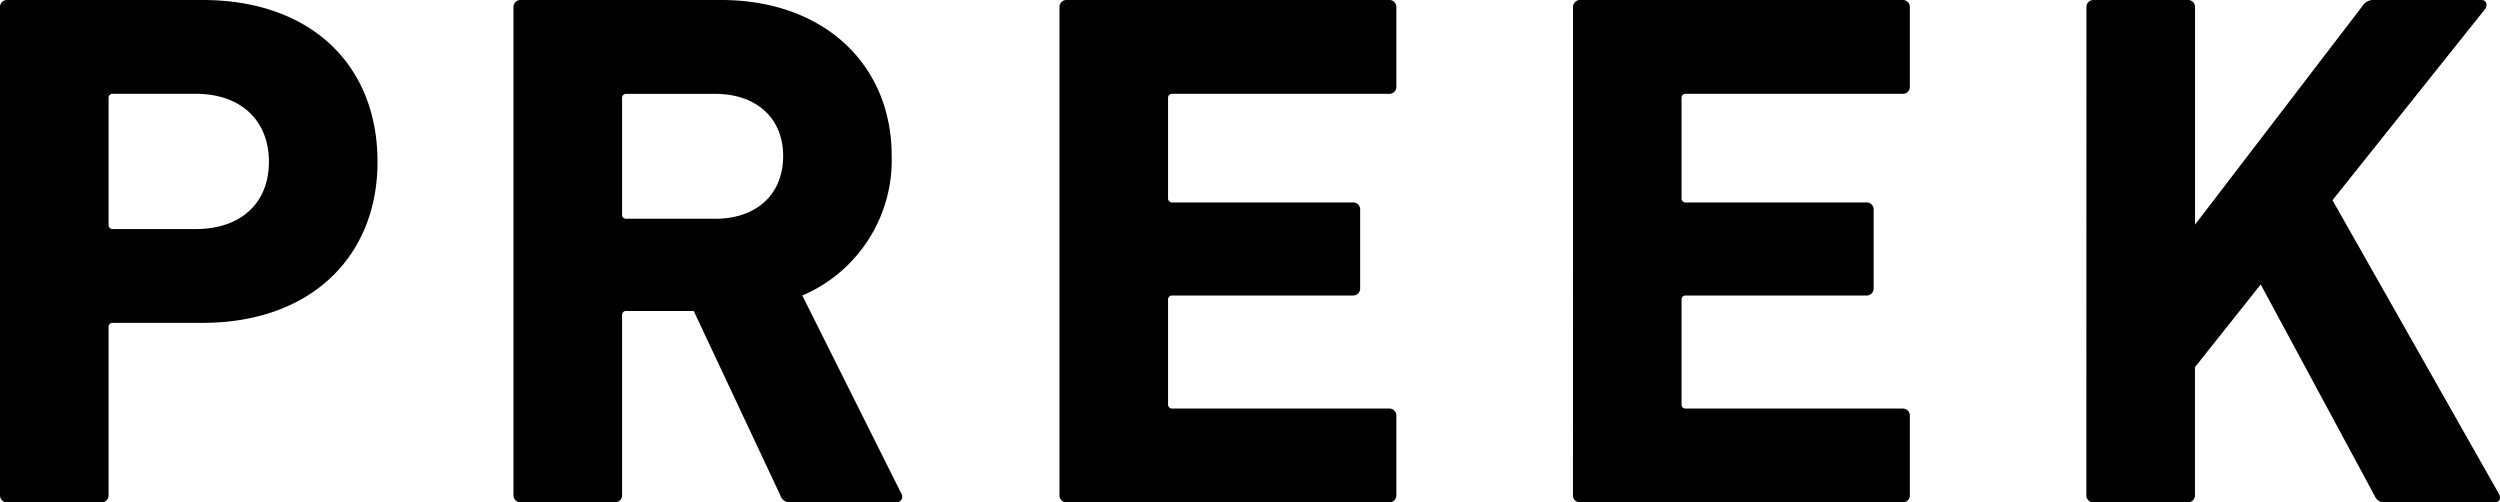
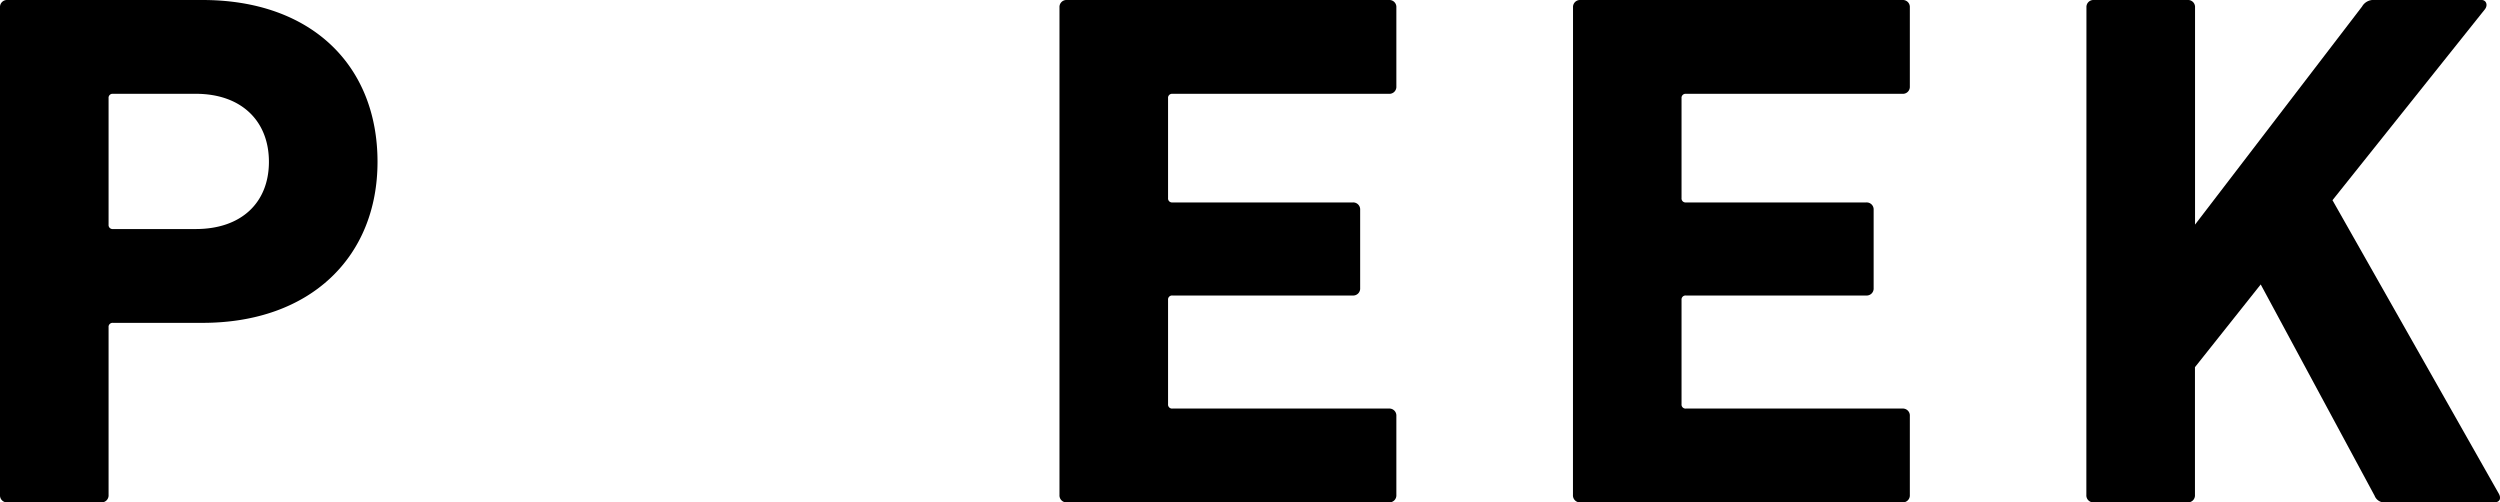
<svg xmlns="http://www.w3.org/2000/svg" id="グループ_1609" data-name="グループ 1609" width="125" height="25.119" viewBox="0 0 125 25.119">
  <defs>
    <clipPath id="clip-path">
      <rect id="長方形_706" data-name="長方形 706" width="125" height="25.119" />
    </clipPath>
  </defs>
  <g id="グループ_1600" data-name="グループ 1600" clip-path="url(#clip-path)">
    <path id="パス_1362" data-name="パス 1362" d="M.369,25.119A.349.349,0,0,1,0,24.749V.369A.349.349,0,0,1,.369,0h9.752c5.467,0,8.755,3.287,8.755,8.09,0,4.729-3.324,8.053-8.755,8.053H5.651a.2.2,0,0,0-.222.221v8.385a.349.349,0,0,1-.369.37ZM13.446,8.09c0-2.032-1.367-3.4-3.657-3.4H5.651a.2.2,0,0,0-.222.222V11.23a.2.2,0,0,0,.222.222H9.789c2.29,0,3.657-1.33,3.657-3.362" transform="translate(0 0)" />
-     <path id="パス_1363" data-name="パス 1363" d="M56.979,25.118a.5.5,0,0,1-.554-.369l-4.322-9.2H48.741a.2.2,0,0,0-.222.221v8.976a.349.349,0,0,1-.369.369H43.459a.349.349,0,0,1-.369-.369V.369A.349.349,0,0,1,43.459,0H53.47C58.6,0,62,3.215,62,7.794a7.358,7.358,0,0,1-4.469,6.982l4.95,9.9a.285.285,0,0,1-.259.443ZM56.573,7.794c0-1.883-1.33-3.1-3.4-3.1H48.741a.2.2,0,0,0-.222.222v5.8a.2.2,0,0,0,.222.222h4.433c2.069,0,3.4-1.218,3.4-3.14" transform="translate(-17.416 0)" />
    <path id="パス_1364" data-name="パス 1364" d="M88.907.369A.349.349,0,0,1,89.276,0h16.105a.349.349,0,0,1,.37.369V4.322a.349.349,0,0,1-.37.369H94.558a.2.2,0,0,0-.222.222V9.9a.2.2,0,0,0,.222.222h9.014a.349.349,0,0,1,.369.369v3.916a.349.349,0,0,1-.369.369H94.558a.2.2,0,0,0-.222.222v5.208a.2.2,0,0,0,.222.222h10.823a.349.349,0,0,1,.37.369v3.952a.35.35,0,0,1-.37.37H89.276a.349.349,0,0,1-.369-.37Z" transform="translate(-35.933 0)" />
    <path id="パス_1365" data-name="パス 1365" d="M132,.369A.349.349,0,0,1,132.366,0h16.105a.349.349,0,0,1,.37.369V4.322a.349.349,0,0,1-.37.369H137.648a.2.2,0,0,0-.222.222V9.9a.2.2,0,0,0,.222.222h9.014a.349.349,0,0,1,.369.369v3.916a.349.349,0,0,1-.369.369h-9.014a.2.2,0,0,0-.222.222v5.208a.2.2,0,0,0,.222.222h10.823a.349.349,0,0,1,.37.369v3.952a.35.35,0,0,1-.37.37H132.366a.349.349,0,0,1-.369-.37Z" transform="translate(-53.349 0)" />
    <path id="パス_1366" data-name="パス 1366" d="M175.086.369A.349.349,0,0,1,175.455,0h4.692a.349.349,0,0,1,.369.369V11.23l8.349-10.9A.653.653,0,0,1,189.493,0h5.356c.222,0,.332.259.148.48l-7.609,9.53L195.7,24.675c.148.259.037.444-.222.444h-5.43a.523.523,0,0,1-.554-.333L183.8,14.222l-3.288,4.137v6.39a.349.349,0,0,1-.369.37h-4.692a.349.349,0,0,1-.369-.37Z" transform="translate(-70.764 0)" />
  </g>
</svg>